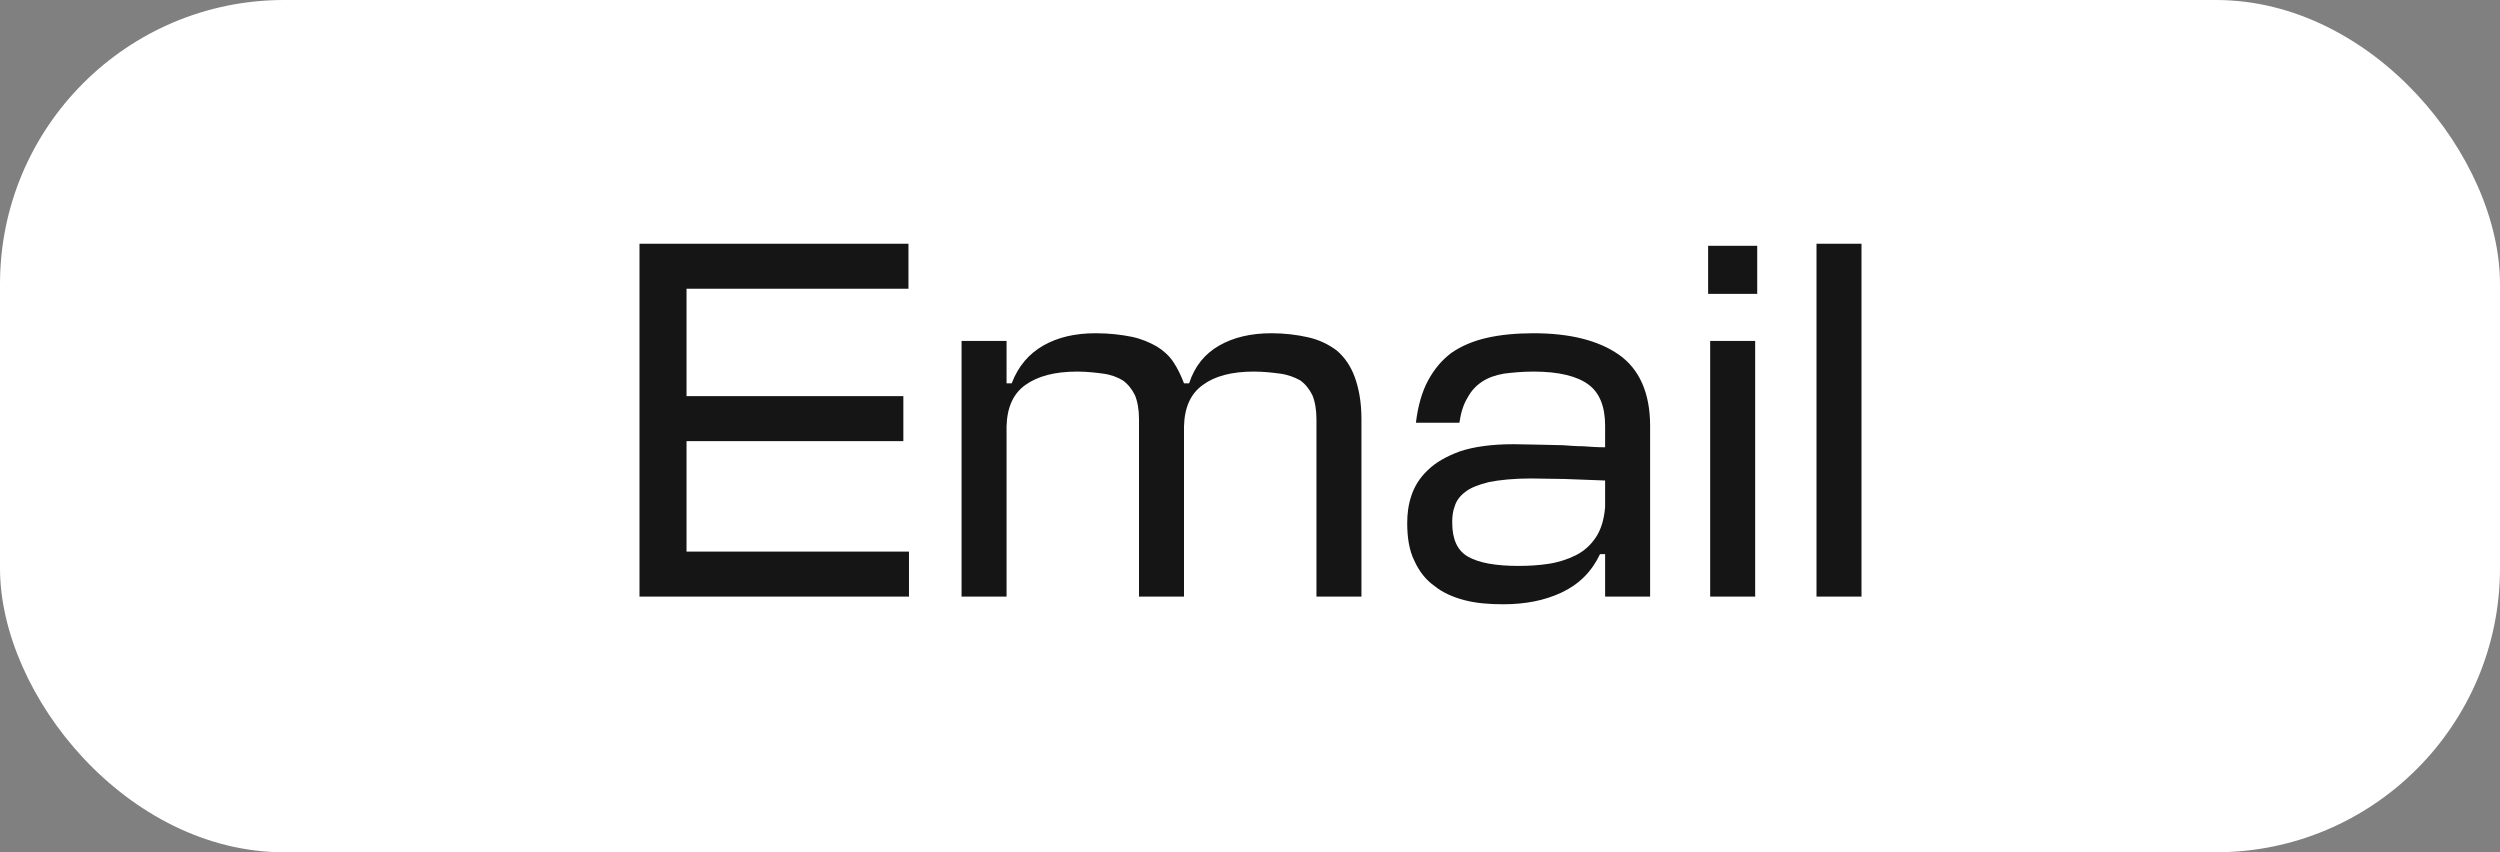
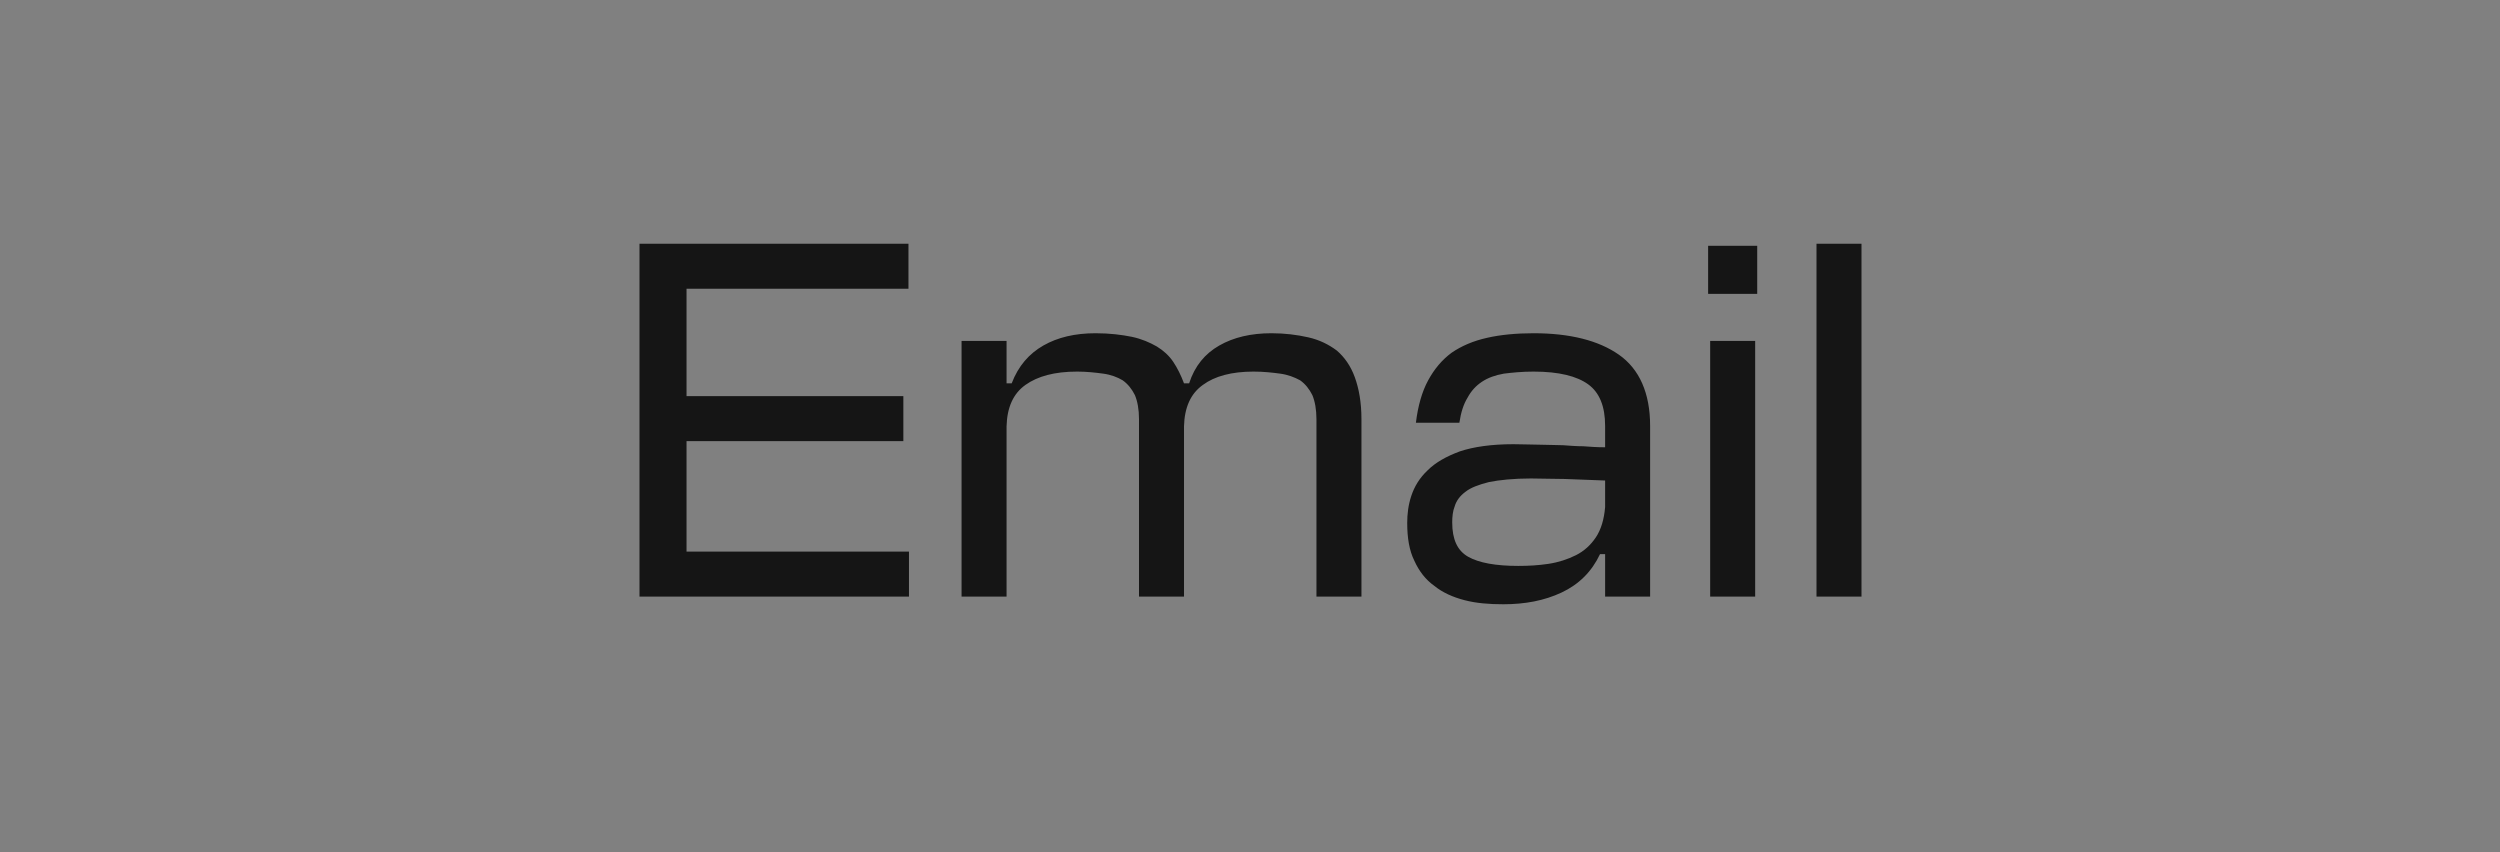
<svg xmlns="http://www.w3.org/2000/svg" width="88" height="30" viewBox="0 0 88 30" fill="none">
  <rect x="0" y="0" width="88" height="30" fill="#808080" stroke="none" />
-   <rect width="88" height="30" rx="10" fill="white" />
  <path d="M31.996 21V19.416H24.166V15.528H31.798V13.944H24.166V10.164H31.978V8.58H22.51V21H31.996ZM40.093 14.754V21H41.677V15.006C41.695 14.34 41.911 13.854 42.343 13.548C42.757 13.242 43.351 13.08 44.125 13.08C44.485 13.08 44.791 13.116 45.061 13.152C45.331 13.188 45.565 13.278 45.763 13.386C45.943 13.512 46.087 13.692 46.195 13.908C46.285 14.124 46.339 14.412 46.339 14.754V21H47.923V14.754C47.923 14.16 47.833 13.674 47.689 13.278C47.545 12.882 47.329 12.576 47.059 12.342C46.771 12.126 46.447 11.964 46.051 11.874C45.655 11.784 45.223 11.73 44.755 11.73C44.035 11.73 43.423 11.874 42.919 12.162C42.415 12.45 42.055 12.882 41.857 13.494H41.677C41.569 13.206 41.443 12.954 41.299 12.738C41.155 12.522 40.957 12.342 40.723 12.198C40.471 12.054 40.183 11.928 39.841 11.856C39.481 11.784 39.067 11.73 38.563 11.73C37.843 11.73 37.231 11.874 36.727 12.162C36.223 12.45 35.845 12.882 35.611 13.494H35.431V12H33.847V21H35.431V15.006C35.449 14.34 35.665 13.854 36.097 13.548C36.529 13.242 37.123 13.08 37.915 13.08C38.257 13.08 38.563 13.116 38.833 13.152C39.103 13.188 39.337 13.278 39.517 13.386C39.697 13.512 39.841 13.692 39.949 13.908C40.039 14.124 40.093 14.412 40.093 14.754ZM52.918 21.27C53.674 21.27 54.358 21.144 54.97 20.856C55.582 20.568 56.032 20.118 56.32 19.506H56.5V21H58.084V14.988C58.084 13.836 57.706 12.99 56.986 12.486C56.266 11.982 55.258 11.73 53.98 11.73C53.368 11.73 52.81 11.784 52.342 11.892C51.856 12 51.442 12.18 51.1 12.414C50.758 12.666 50.488 12.99 50.272 13.386C50.056 13.782 49.912 14.286 49.84 14.88H51.37C51.424 14.52 51.514 14.232 51.658 13.998C51.784 13.764 51.946 13.584 52.162 13.44C52.378 13.296 52.63 13.206 52.936 13.152C53.224 13.116 53.584 13.08 53.98 13.08C54.88 13.08 55.51 13.242 55.906 13.53C56.302 13.818 56.5 14.304 56.5 14.988V15.744C56.212 15.744 55.96 15.726 55.726 15.708C55.492 15.708 55.258 15.69 55.024 15.672C54.772 15.672 54.52 15.654 54.232 15.654C53.944 15.654 53.638 15.636 53.278 15.636C52.504 15.636 51.874 15.726 51.388 15.888C50.902 16.068 50.524 16.284 50.254 16.554C49.966 16.824 49.786 17.13 49.678 17.454C49.57 17.778 49.534 18.102 49.534 18.408C49.534 18.93 49.606 19.38 49.786 19.74C49.948 20.1 50.182 20.406 50.488 20.622C50.776 20.856 51.136 21.018 51.55 21.126C51.964 21.234 52.414 21.27 52.918 21.27ZM53.44 19.92C52.648 19.92 52.054 19.812 51.676 19.596C51.298 19.38 51.118 18.984 51.118 18.39C51.118 18.192 51.136 17.994 51.208 17.814C51.262 17.634 51.388 17.454 51.586 17.31C51.766 17.166 52.054 17.058 52.414 16.968C52.774 16.896 53.278 16.842 53.89 16.842C54.25 16.842 54.646 16.86 55.078 16.86C55.51 16.878 55.996 16.896 56.5 16.914V17.85C56.464 18.282 56.356 18.642 56.176 18.912C55.996 19.182 55.762 19.398 55.474 19.542C55.186 19.686 54.862 19.794 54.502 19.848C54.142 19.902 53.8 19.92 53.44 19.92ZM61.782 12H60.198V21H61.782V12ZM60.126 10.344H61.854V8.652H60.126V10.344ZM65.525 21V8.58H63.941V21H65.525Z" fill="#151515" />
</svg>